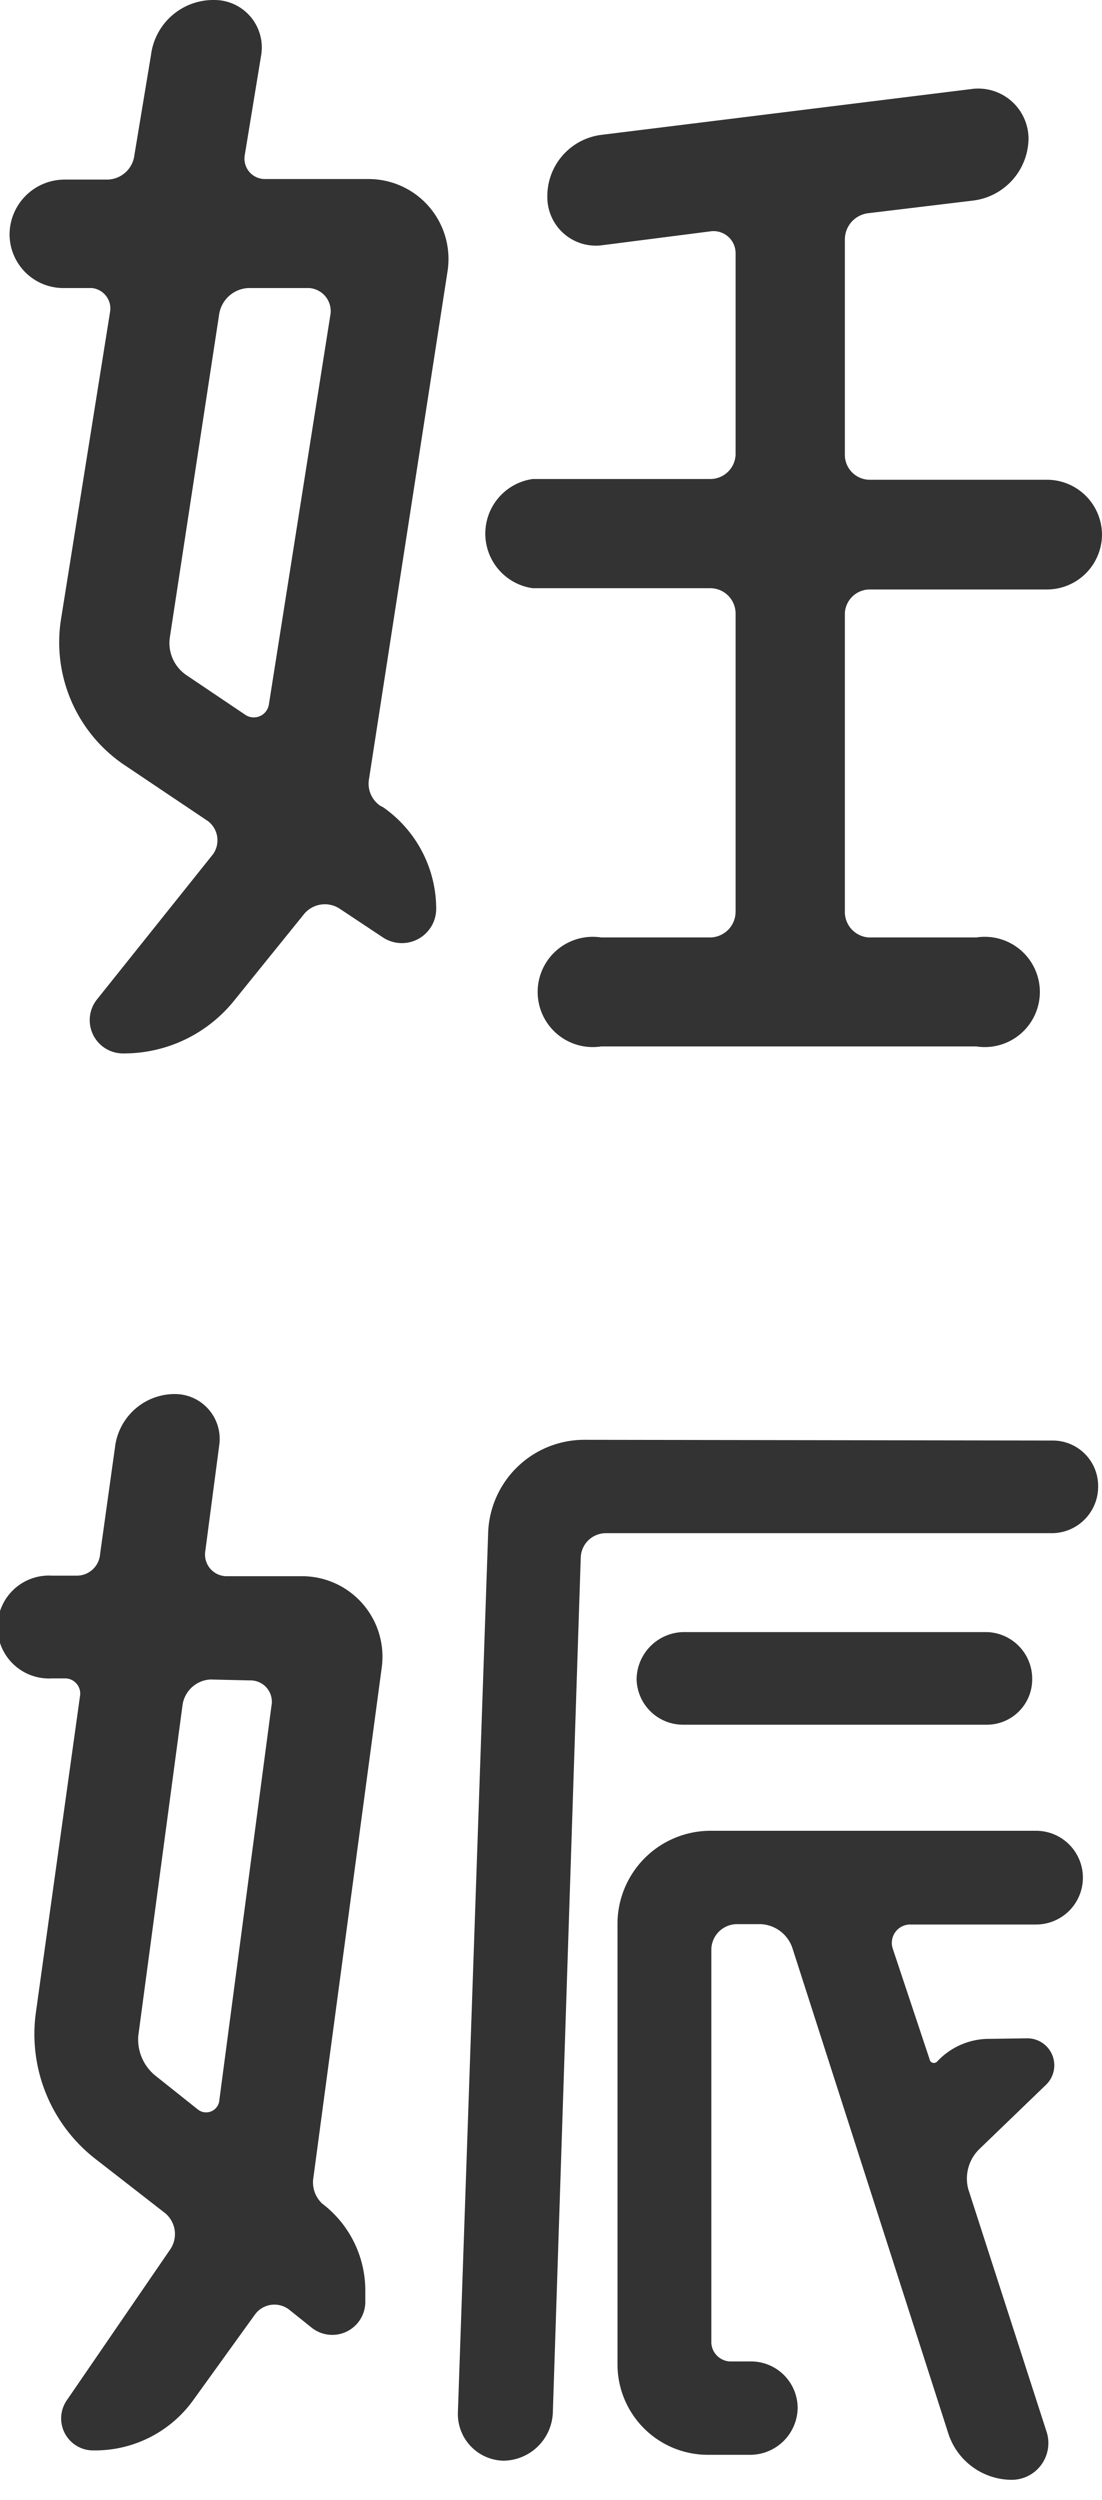
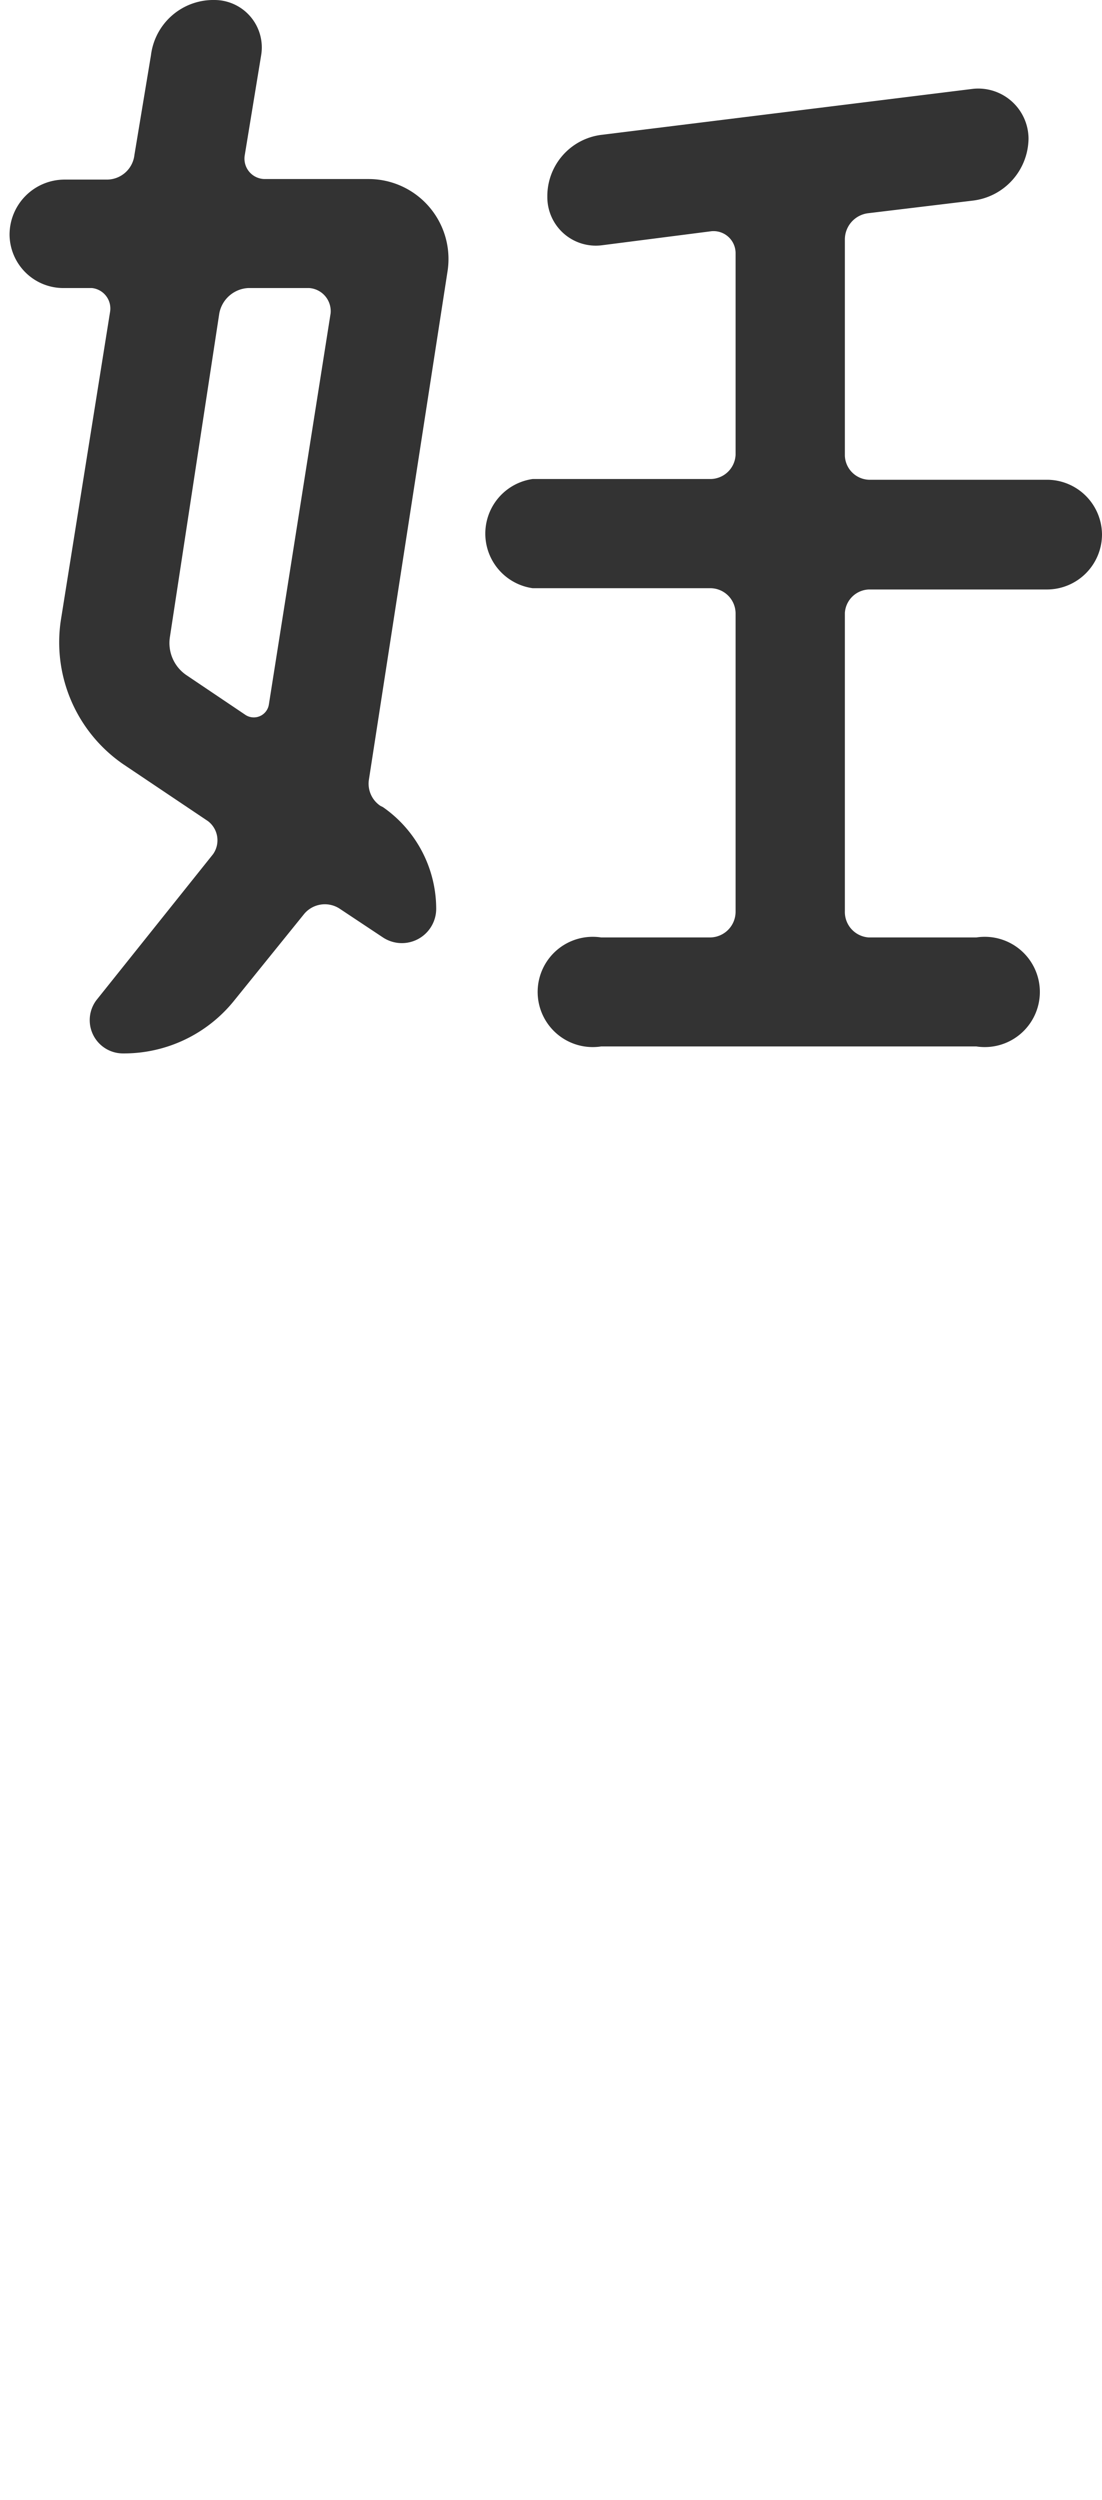
<svg xmlns="http://www.w3.org/2000/svg" id="_1" data-name="1" viewBox="0 0 60 136">
  <defs>
    <style>.cls-1{fill:#333;}</style>
  </defs>
  <title>アートボード 32</title>
  <path class="cls-1" d="M13.33,8.42a1.11,1.11,0,0,0,1.1,1.32h5.66a4.35,4.35,0,0,1,4.28,5L20.09,42.39a1.45,1.45,0,0,0,.62,1.45l.14.07a6.75,6.75,0,0,1,2.9,5.53A1.87,1.87,0,0,1,20.85,51L18.5,49.44a1.47,1.47,0,0,0-1.93.27l-3.8,4.7a7.7,7.7,0,0,1-6.07,2.9,1.81,1.81,0,0,1-1.45-2.9l6.35-7.94a1.31,1.31,0,0,0-.28-1.8L6.7,41.57a8.05,8.05,0,0,1-3.39-7.81L6,16.92a1.12,1.12,0,0,0-1-1.25H3.52a2.93,2.93,0,0,1-3-2.9,3,3,0,0,1,3-3H5.8A1.51,1.51,0,0,0,7.32,8.42L8.22,3a3.42,3.42,0,0,1,3.45-3,2.58,2.58,0,0,1,2.55,3Zm.2,7.25a1.69,1.69,0,0,0-1.59,1.38L9.25,34.66a2.11,2.11,0,0,0,.9,2.07l3.18,2.14a.83.83,0,0,0,1.31-.55L18,17.05a1.26,1.26,0,0,0-1.17-1.38ZM60,29.07a3,3,0,0,1-3,3H47.3A1.36,1.36,0,0,0,46,33.35V49.57A1.39,1.39,0,0,0,47.3,51h5.86a3,3,0,1,1,0,5.93H32.73a3,3,0,1,1,0-5.93h5.94a1.4,1.4,0,0,0,1.38-1.39V33.35A1.38,1.38,0,0,0,38.67,32H29a3,3,0,0,1,0-5.94h9.67a1.38,1.38,0,0,0,1.38-1.31v-11a1.2,1.2,0,0,0-1.32-1.17l-5.93.76a2.64,2.64,0,0,1-3-2.63,3.36,3.36,0,0,1,3-3.38L53,4.83a2.74,2.74,0,0,1,3,2.7,3.44,3.44,0,0,1-3,3.38l-5.73.69A1.44,1.44,0,0,0,46,13.05V24.79A1.36,1.36,0,0,0,47.3,26.1H57A3,3,0,0,1,60,29.07Z" />
-   <path class="cls-1" d="M11.18,84.37a1.18,1.18,0,0,0,1.11,1.38h4.14a4.38,4.38,0,0,1,4.35,5l-3.73,27.82a1.58,1.58,0,0,0,.49,1.31,5.94,5.94,0,0,1,2.35,4.7v.69a1.8,1.8,0,0,1-2.9,1.38l-1.25-1a1.31,1.31,0,0,0-1.86.27l-3.39,4.7a6.58,6.58,0,0,1-5.38,2.69,1.74,1.74,0,0,1-1.45-2.76l5.59-8.15A1.48,1.48,0,0,0,9,120.41l-3.73-2.9a8.6,8.6,0,0,1-3.32-8L4.35,92.31a.83.83,0,0,0-.76-1H2.83a2.8,2.8,0,1,1,0-5.59H4.21a1.27,1.27,0,0,0,1.24-1.18l.83-5.94a3.28,3.28,0,0,1,3.25-2.76,2.44,2.44,0,0,1,2.41,2.76Zm.28,7a1.62,1.62,0,0,0-1.52,1.38l-2.41,18a2.54,2.54,0,0,0,.89,2.14l2.35,1.87a.72.72,0,0,0,1.17-.49l2.84-21.47a1.16,1.16,0,0,0-1.18-1.38Zm45.85-13a2.47,2.47,0,0,1,2.48,2.48,2.53,2.53,0,0,1-2.48,2.56H33a1.37,1.37,0,0,0-1.38,1.31L30.1,131.25a2.72,2.72,0,0,1-2.69,2.62,2.54,2.54,0,0,1-2.48-2.62l1.65-47.92a5.24,5.24,0,0,1,5.25-5Zm-1.38,32.52a1.47,1.47,0,0,1,1,2.55l-3.59,3.46a2.24,2.24,0,0,0-.62,2.2L57,132.35a2,2,0,0,1-1.86,2.56,3.64,3.64,0,0,1-3.52-2.56L43.15,106a1.91,1.91,0,0,0-1.72-1.32H40.11a1.4,1.4,0,0,0-1.38,1.39v21.4a1.07,1.07,0,0,0,1,1h1.1A2.54,2.54,0,0,1,43.43,131a2.59,2.59,0,0,1-2.56,2.55H38.53a4.92,4.92,0,0,1-4.91-4.9V104.6a5.07,5.07,0,0,1,5.05-5H56.41a2.55,2.55,0,1,1,0,5.1h-6.9a1,1,0,0,0-.9,1.32l2,6a.24.24,0,0,0,.41.14,3.87,3.87,0,0,1,2.9-1.24Zm.27-19.54a2.47,2.47,0,0,1-2.48,2.48H37.21a2.53,2.53,0,0,1-2.55-2.48,2.6,2.6,0,0,1,2.55-2.56H53.72A2.54,2.54,0,0,1,56.2,91.34Z" />
</svg>